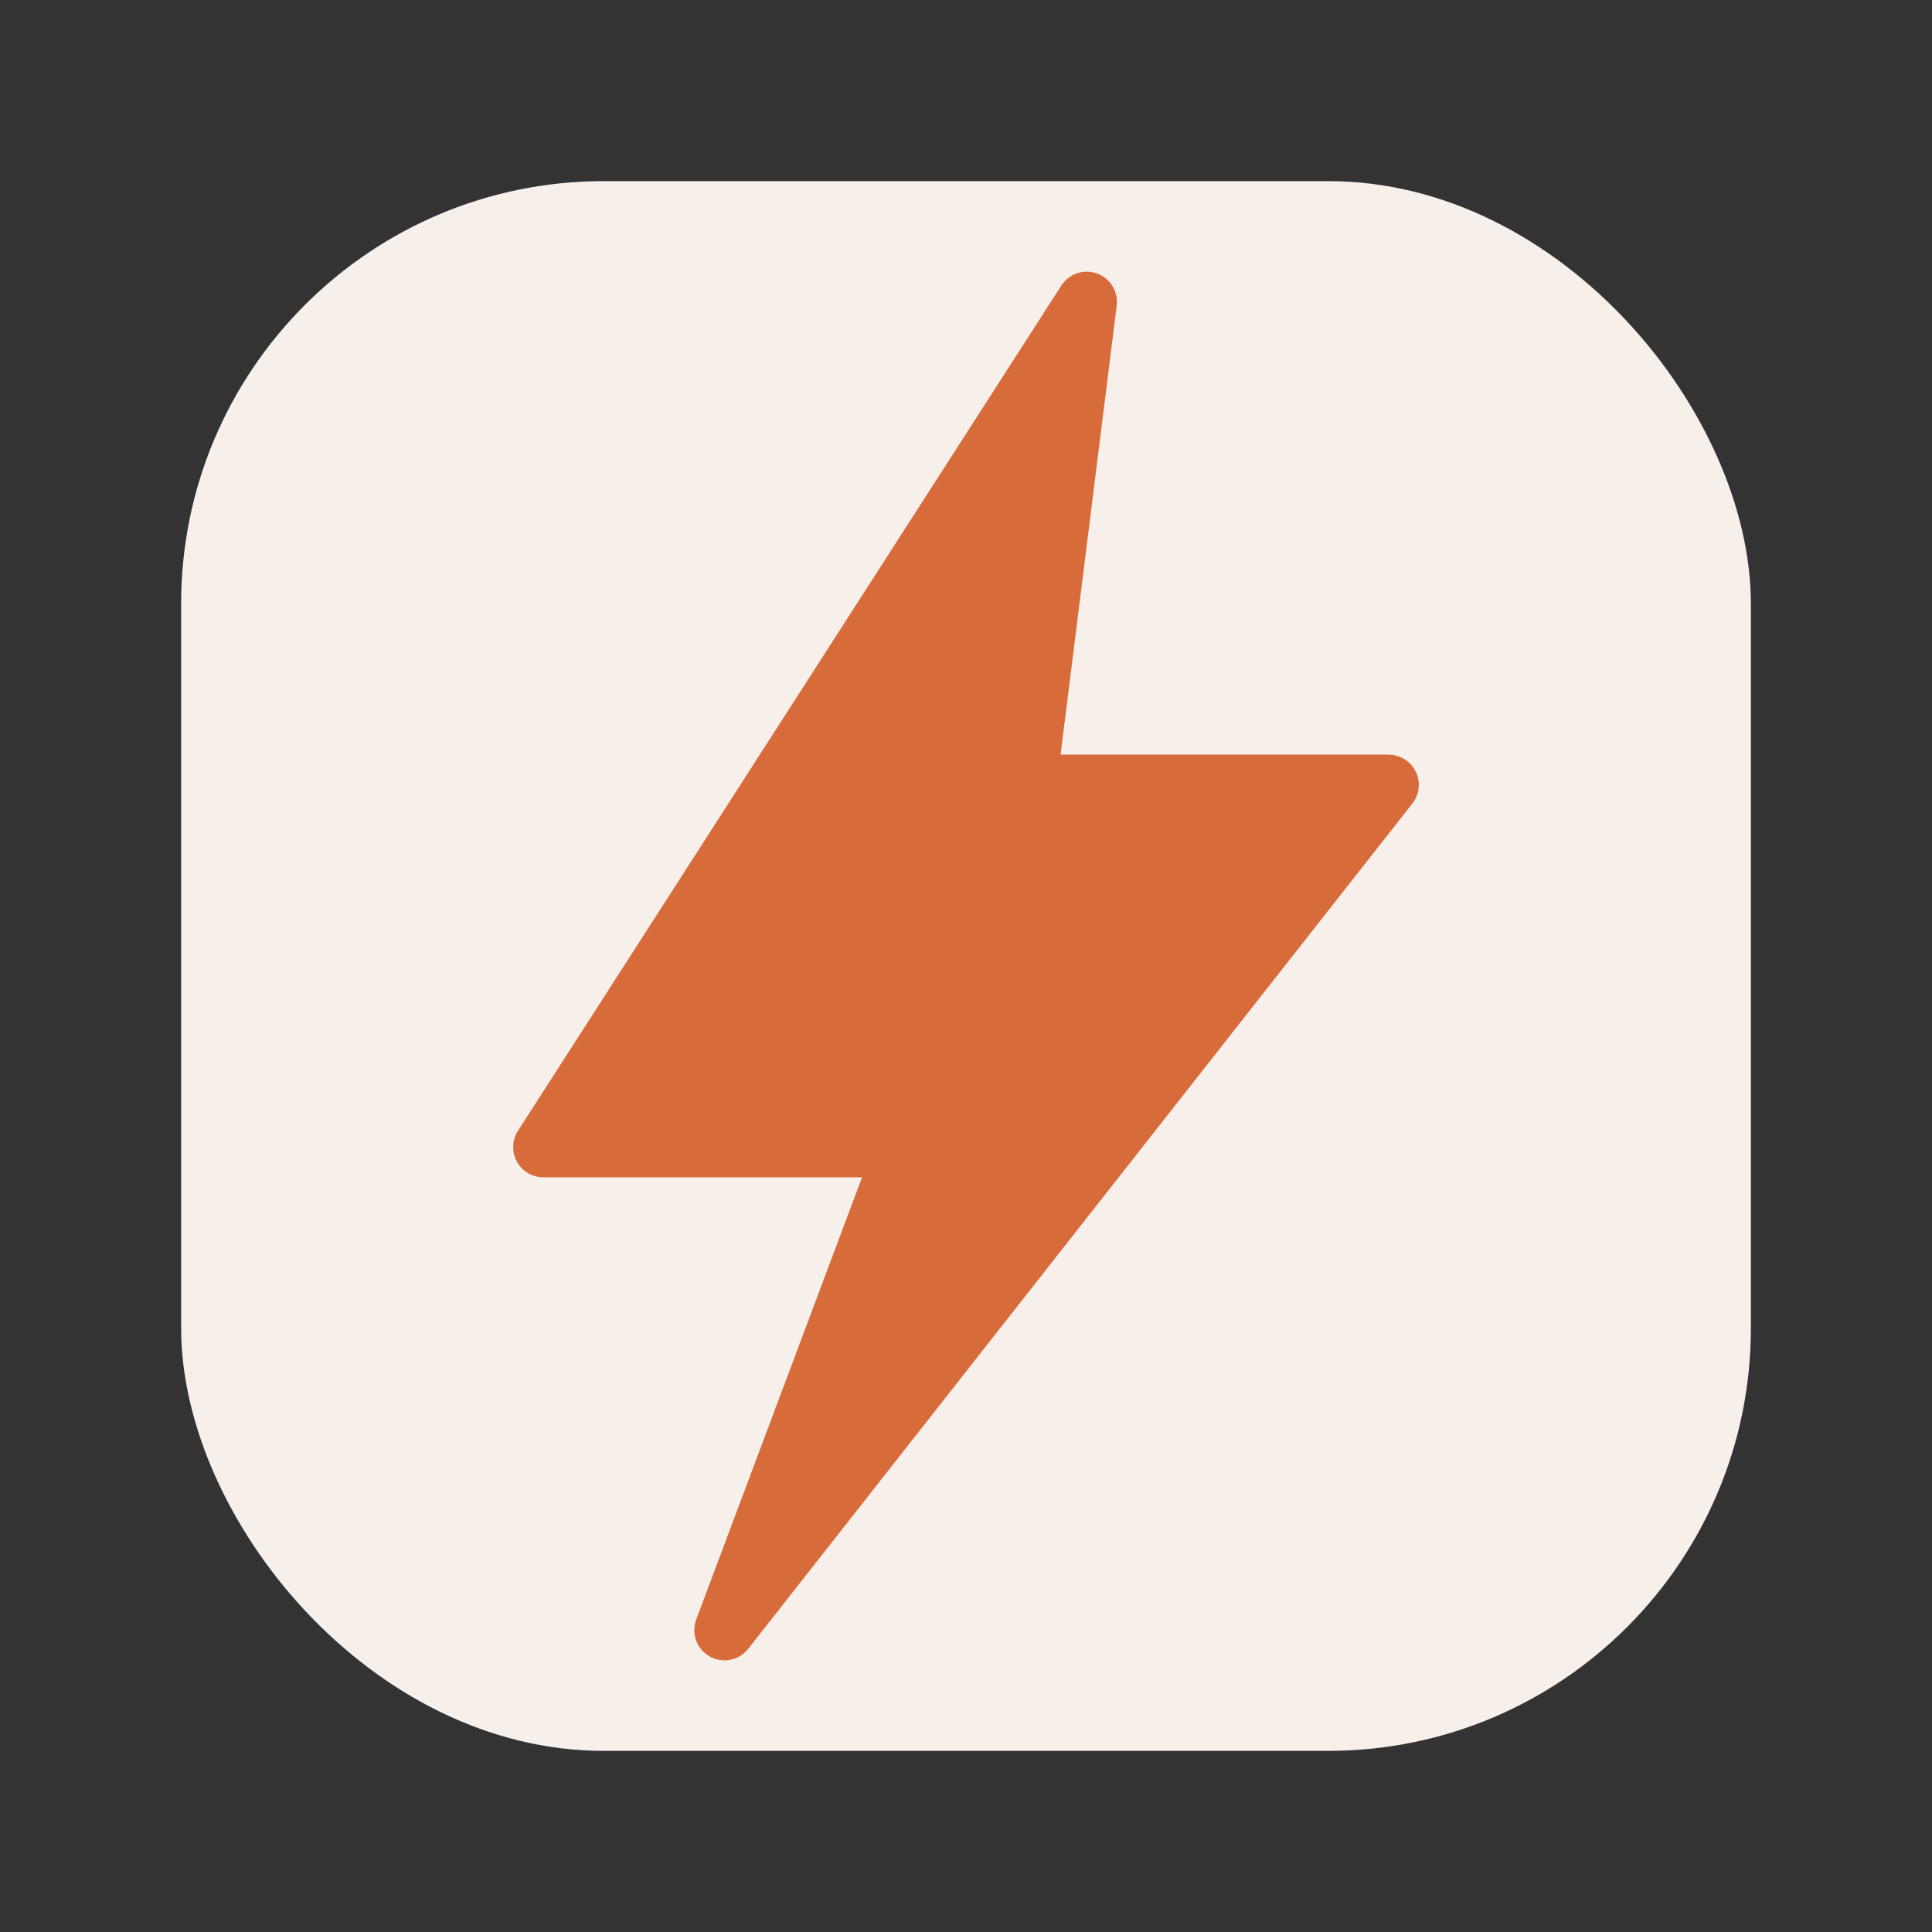
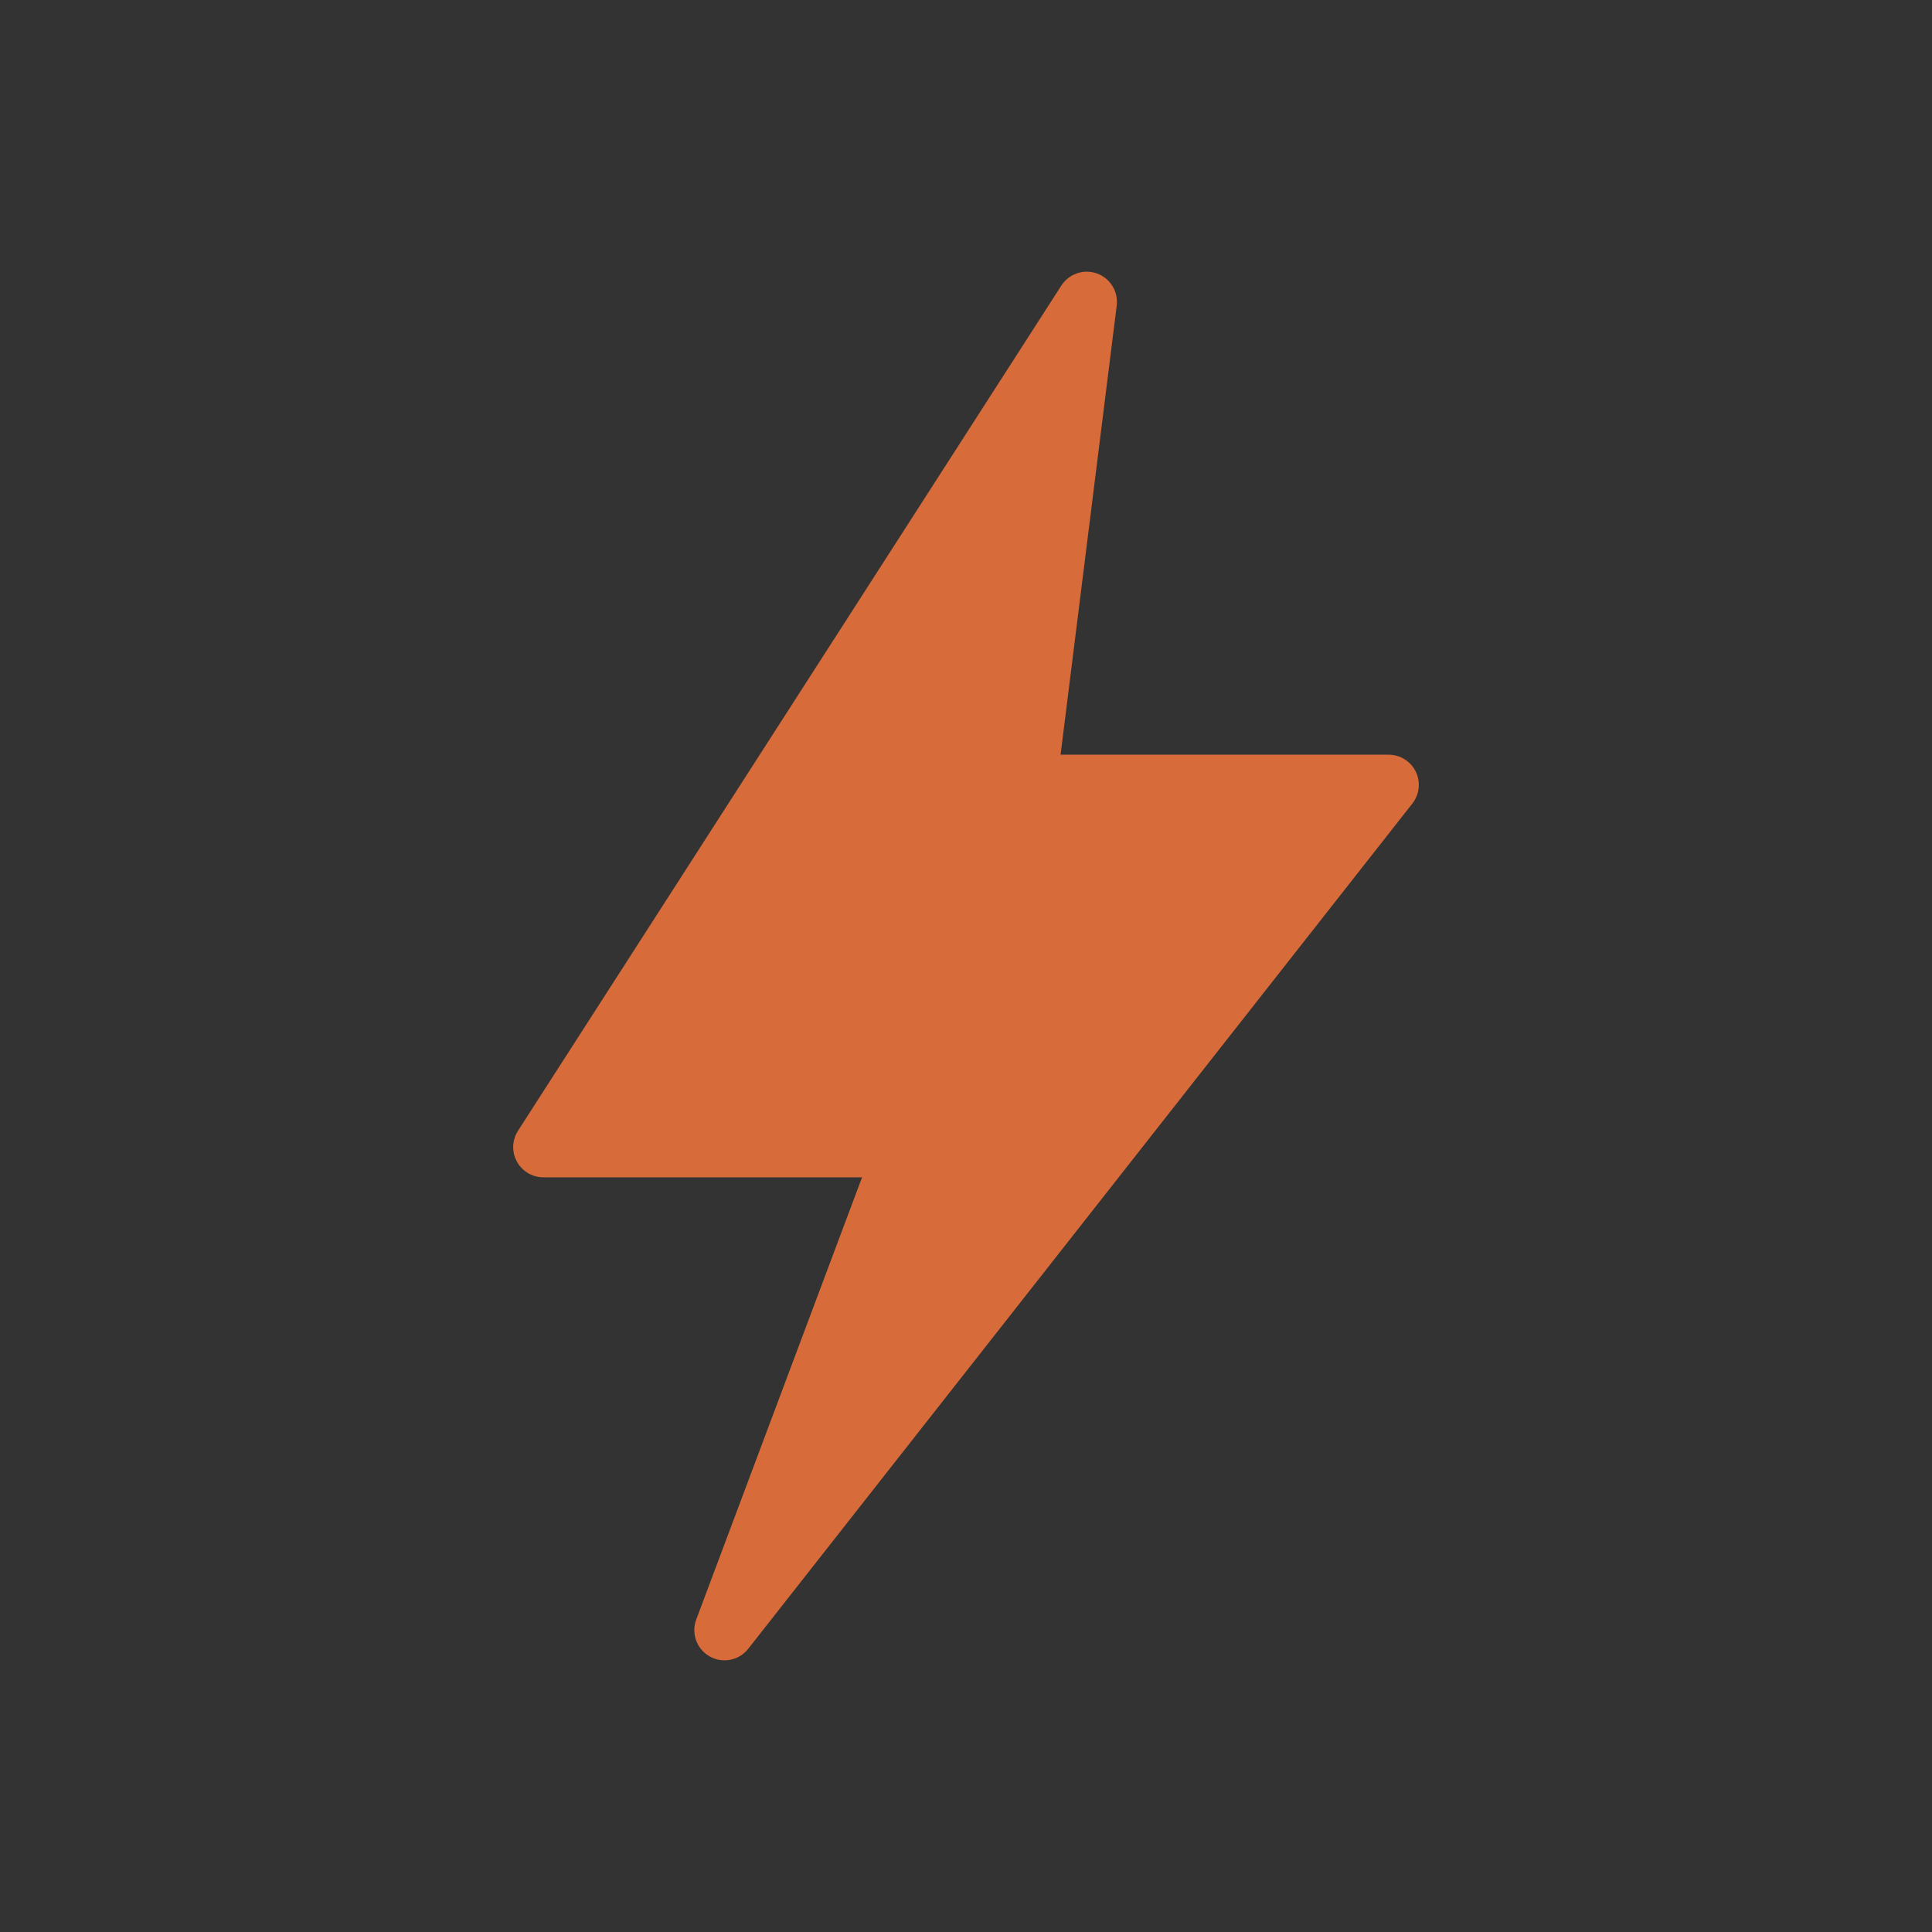
<svg xmlns="http://www.w3.org/2000/svg" width="64" height="64" viewBox="0 0 64 64" fill="none">
  <rect x="0" y="0" width="64" height="64" fill="#333333" stroke="none" />
-   <rect x="6" y="6" width="52" height="52" rx="14" fill="#F7EFE9" />
  <path d="M36 10L18 38H30L24 54L46 26H34L36 10Z" fill="#D86B3A" stroke="#D86B3A" stroke-linejoin="round" stroke-width="2" />
</svg>